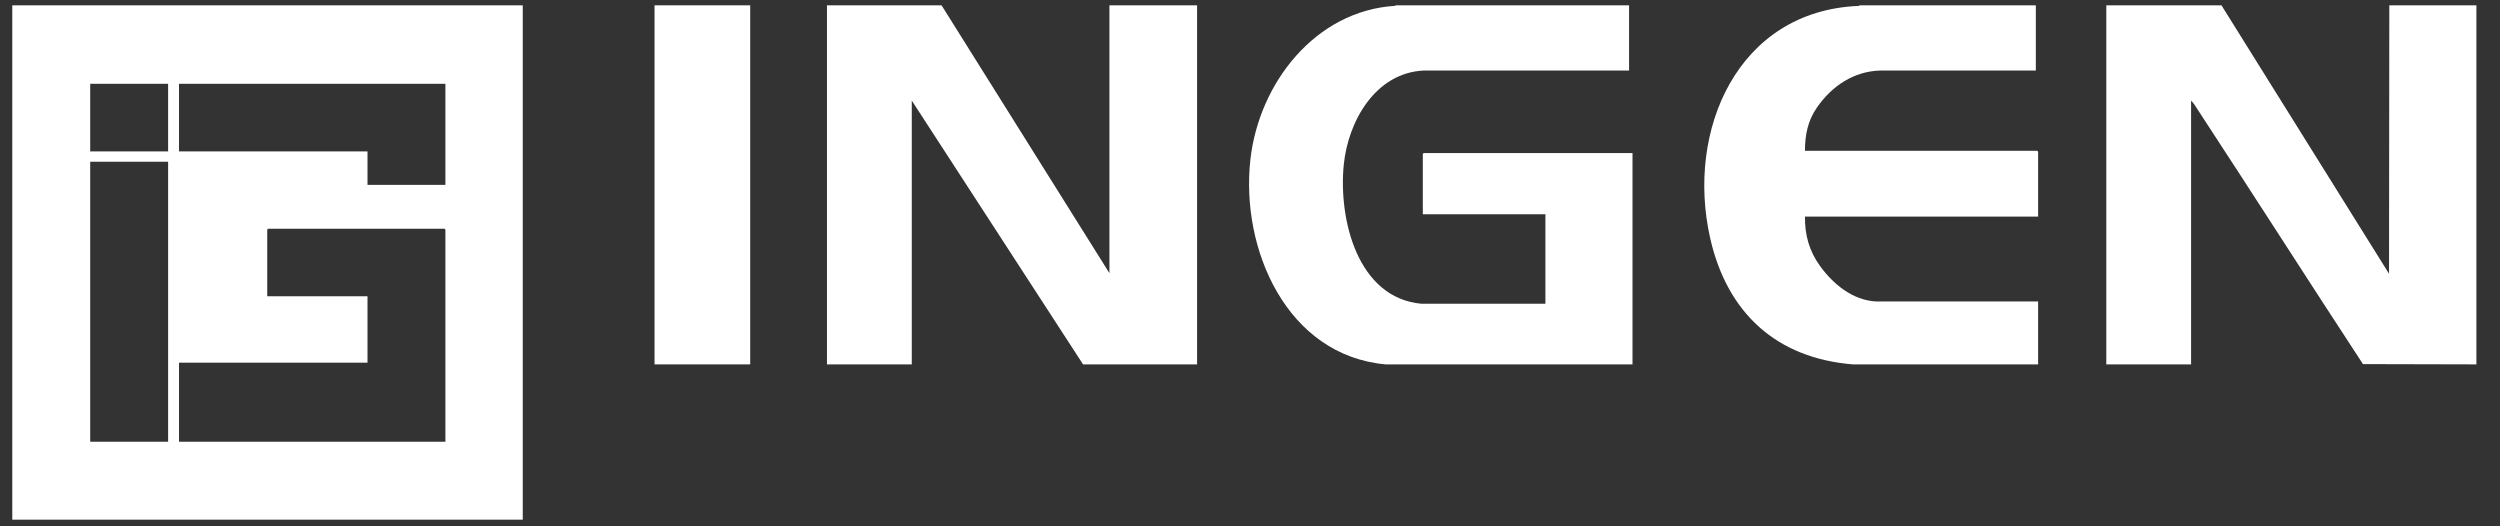
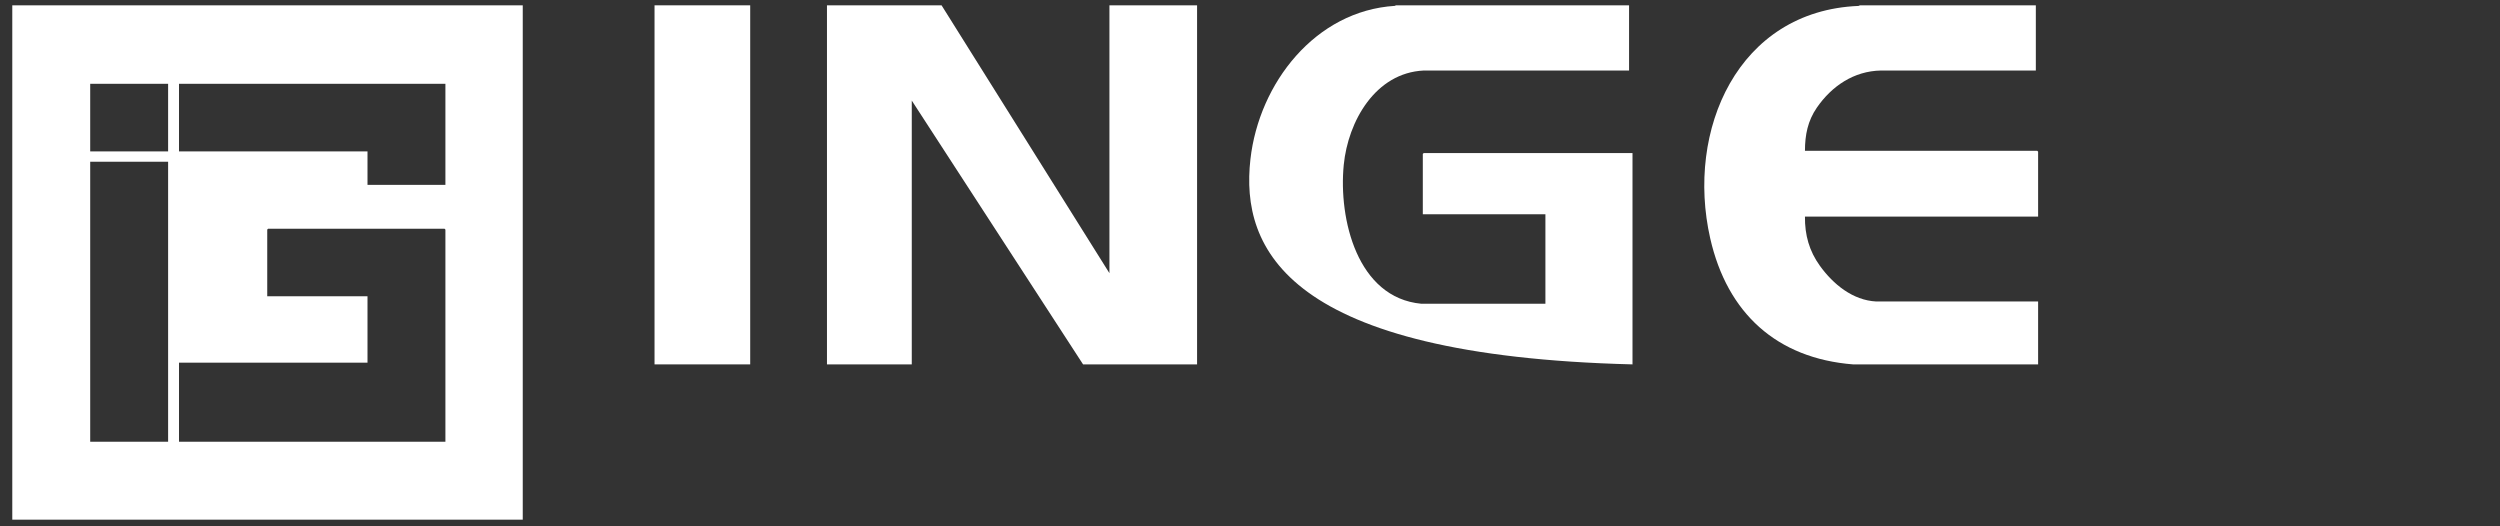
<svg xmlns="http://www.w3.org/2000/svg" width="171" height="36" viewBox="0 0 171 36" fill="none">
  <rect x="0" y="0" width="171" height="36" fill="#333333" stroke="none" />
  <g clip-path="url(#clip0_4017_426)">
    <path d="M35.756 0.364V35.546H0.84V0.364H35.756ZM11.499 5.734H6.17V10.354H11.499V5.734ZM30.466 5.734H12.244V10.354H25.137V12.645H30.466V5.734ZM11.499 11.064H6.17V30.215H11.499V11.064ZM30.466 30.215V15.704L30.407 15.645H18.337L18.279 15.704V20.265H25.137V24.806H12.244V30.216L30.466 30.215Z" fill="white" />
    <path d="M64.403 0.364L75.885 18.685V0.364H81.88V24.924H74.082L62.365 6.879V24.924H56.565V0.364H64.403Z" fill="white" />
-     <path d="M151.948 0.364L163.41 18.725L163.429 0.364H169.386V24.924L161.627 24.905C157.843 19.128 154.127 13.306 150.342 7.53C150.199 7.312 150.055 7.056 149.87 6.88V24.924H144.071V0.364H151.948Z" fill="white" />
-     <path d="M111.428 0.364V4.826L97.377 4.824C94.083 4.983 92.207 8.285 91.912 11.281C91.549 14.982 92.831 20.368 97.222 20.777H105.706V14.657H97.32V10.531L97.379 10.472H111.663V24.924L94.791 24.925C88.031 24.328 84.833 17.047 85.529 10.891C86.118 5.685 89.969 0.736 95.416 0.4L95.478 0.364H111.428Z" fill="white" />
+     <path d="M111.428 0.364V4.826L97.377 4.824C94.083 4.983 92.207 8.285 91.912 11.281C91.549 14.982 92.831 20.368 97.222 20.777H105.706V14.657H97.32V10.531L97.379 10.472H111.663V24.924C88.031 24.328 84.833 17.047 85.529 10.891C86.118 5.685 89.969 0.736 95.416 0.4L95.478 0.364H111.428Z" fill="white" />
    <path d="M139.251 0.364V4.826L128.649 4.824C126.811 4.859 125.293 5.883 124.272 7.364C123.652 8.264 123.46 9.224 123.459 10.315H139.349L139.407 10.374V14.816H123.459C123.445 16.075 123.752 17.173 124.484 18.185C125.391 19.442 126.727 20.541 128.336 20.622L139.407 20.62V24.924L126.768 24.926C121.522 24.515 118.142 21.415 116.98 16.309C115.294 8.9 118.871 0.737 127.126 0.405L127.221 0.364H139.251Z" fill="white" />
    <path d="M51.314 0.364H44.77V24.924H51.314V0.364Z" fill="white" />
  </g>
  <defs>
    <clipPath id="clip0_4017_426">
      <rect width="169.364" height="36" fill="white" transform="translate(0.74)" />
    </clipPath>
  </defs>
</svg>